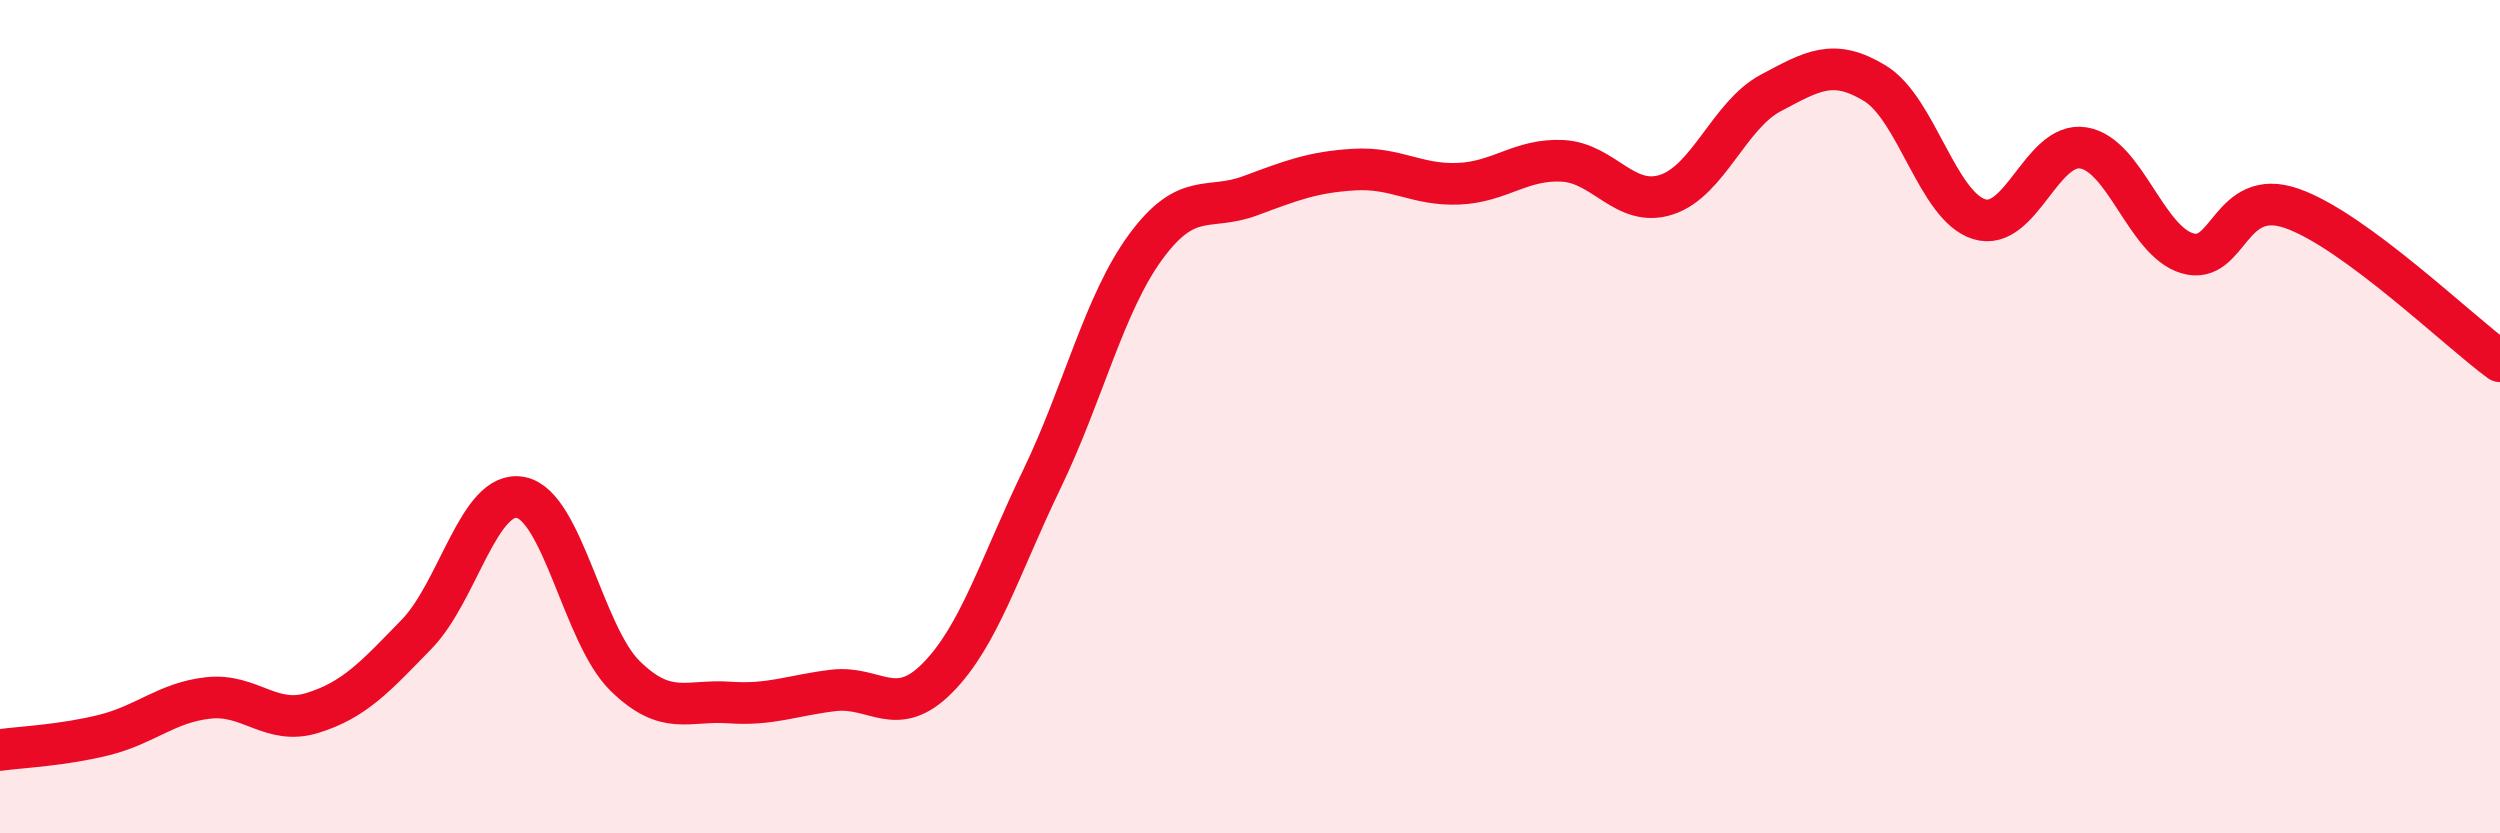
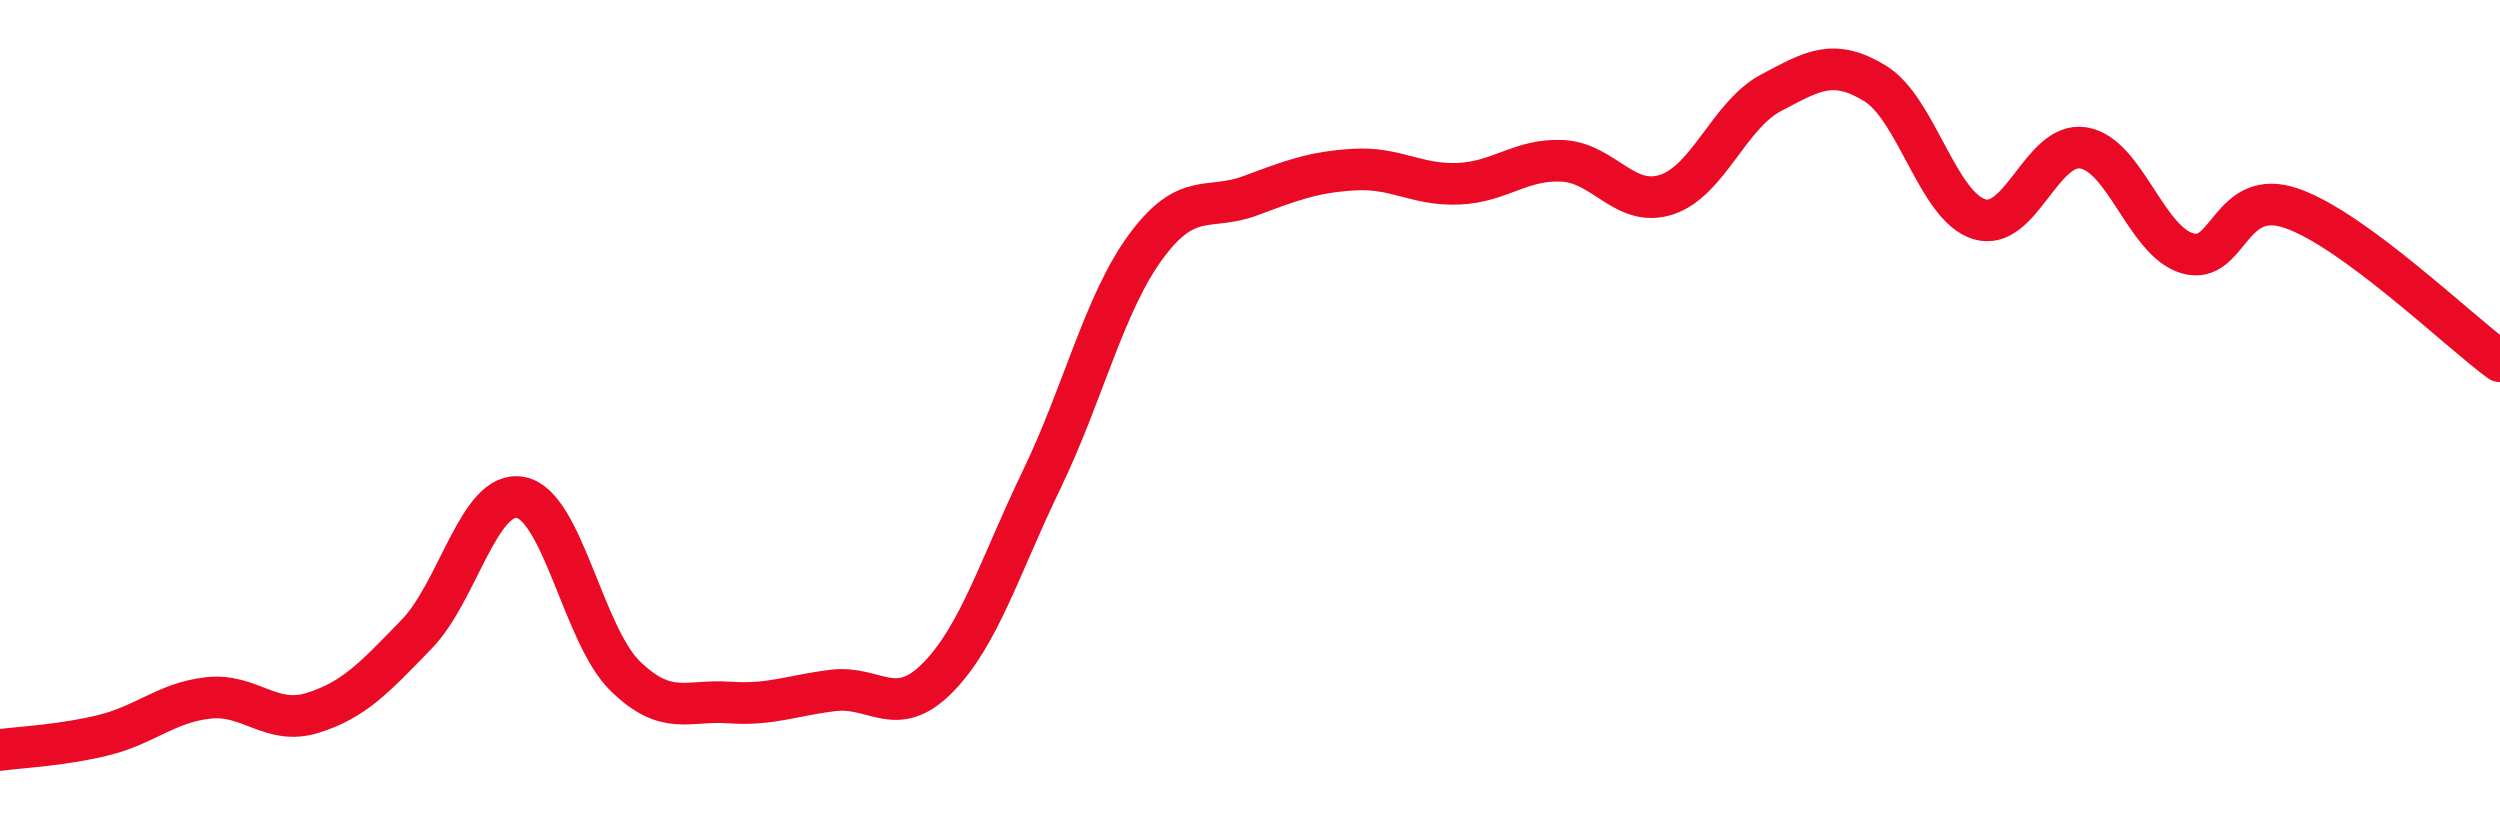
<svg xmlns="http://www.w3.org/2000/svg" width="60" height="20" viewBox="0 0 60 20">
-   <path d="M 0,18 C 0.5,17.93 1.5,17.89 2.5,17.64 C 3.5,17.39 4,16.86 5,16.75 C 6,16.64 6.5,17.42 7.5,17.11 C 8.5,16.8 9,16.25 10,15.22 C 11,14.19 11.5,11.74 12.5,11.94 C 13.5,12.14 14,15.24 15,16.22 C 16,17.2 16.5,16.79 17.5,16.86 C 18.5,16.93 19,16.69 20,16.57 C 21,16.45 21.5,17.28 22.5,16.27 C 23.5,15.26 24,13.58 25,11.51 C 26,9.44 26.5,7.28 27.5,5.92 C 28.5,4.56 29,5.07 30,4.7 C 31,4.33 31.5,4.13 32.5,4.07 C 33.5,4.01 34,4.45 35,4.41 C 36,4.37 36.5,3.81 37.5,3.86 C 38.5,3.91 39,5 40,4.67 C 41,4.34 41.5,2.76 42.5,2.23 C 43.5,1.7 44,1.39 45,2 C 46,2.61 46.5,4.95 47.5,5.26 C 48.5,5.57 49,3.39 50,3.55 C 51,3.71 51.5,5.79 52.5,6.08 C 53.5,6.37 53.5,4.48 55,5 C 56.5,5.52 59,7.94 60,8.67L60 20L0 20Z" fill="#EB0A25" opacity="0.1" stroke-linecap="round" stroke-linejoin="round" />
  <path d="M 0,18 C 0.5,17.93 1.5,17.89 2.5,17.64 C 3.5,17.39 4,16.86 5,16.75 C 6,16.64 6.5,17.42 7.5,17.11 C 8.5,16.8 9,16.25 10,15.22 C 11,14.19 11.5,11.74 12.5,11.94 C 13.5,12.14 14,15.24 15,16.22 C 16,17.2 16.5,16.79 17.5,16.86 C 18.5,16.93 19,16.69 20,16.57 C 21,16.45 21.5,17.28 22.5,16.27 C 23.5,15.26 24,13.58 25,11.51 C 26,9.44 26.5,7.28 27.5,5.92 C 28.5,4.56 29,5.07 30,4.7 C 31,4.33 31.5,4.13 32.5,4.07 C 33.5,4.01 34,4.45 35,4.41 C 36,4.37 36.5,3.81 37.5,3.86 C 38.5,3.91 39,5 40,4.67 C 41,4.34 41.5,2.76 42.5,2.23 C 43.5,1.7 44,1.39 45,2 C 46,2.61 46.5,4.95 47.5,5.26 C 48.5,5.57 49,3.39 50,3.55 C 51,3.71 51.5,5.79 52.5,6.08 C 53.5,6.37 53.5,4.48 55,5 C 56.5,5.52 59,7.94 60,8.67" stroke="#EB0A25" stroke-width="1" fill="none" stroke-linecap="round" stroke-linejoin="round" />
</svg>